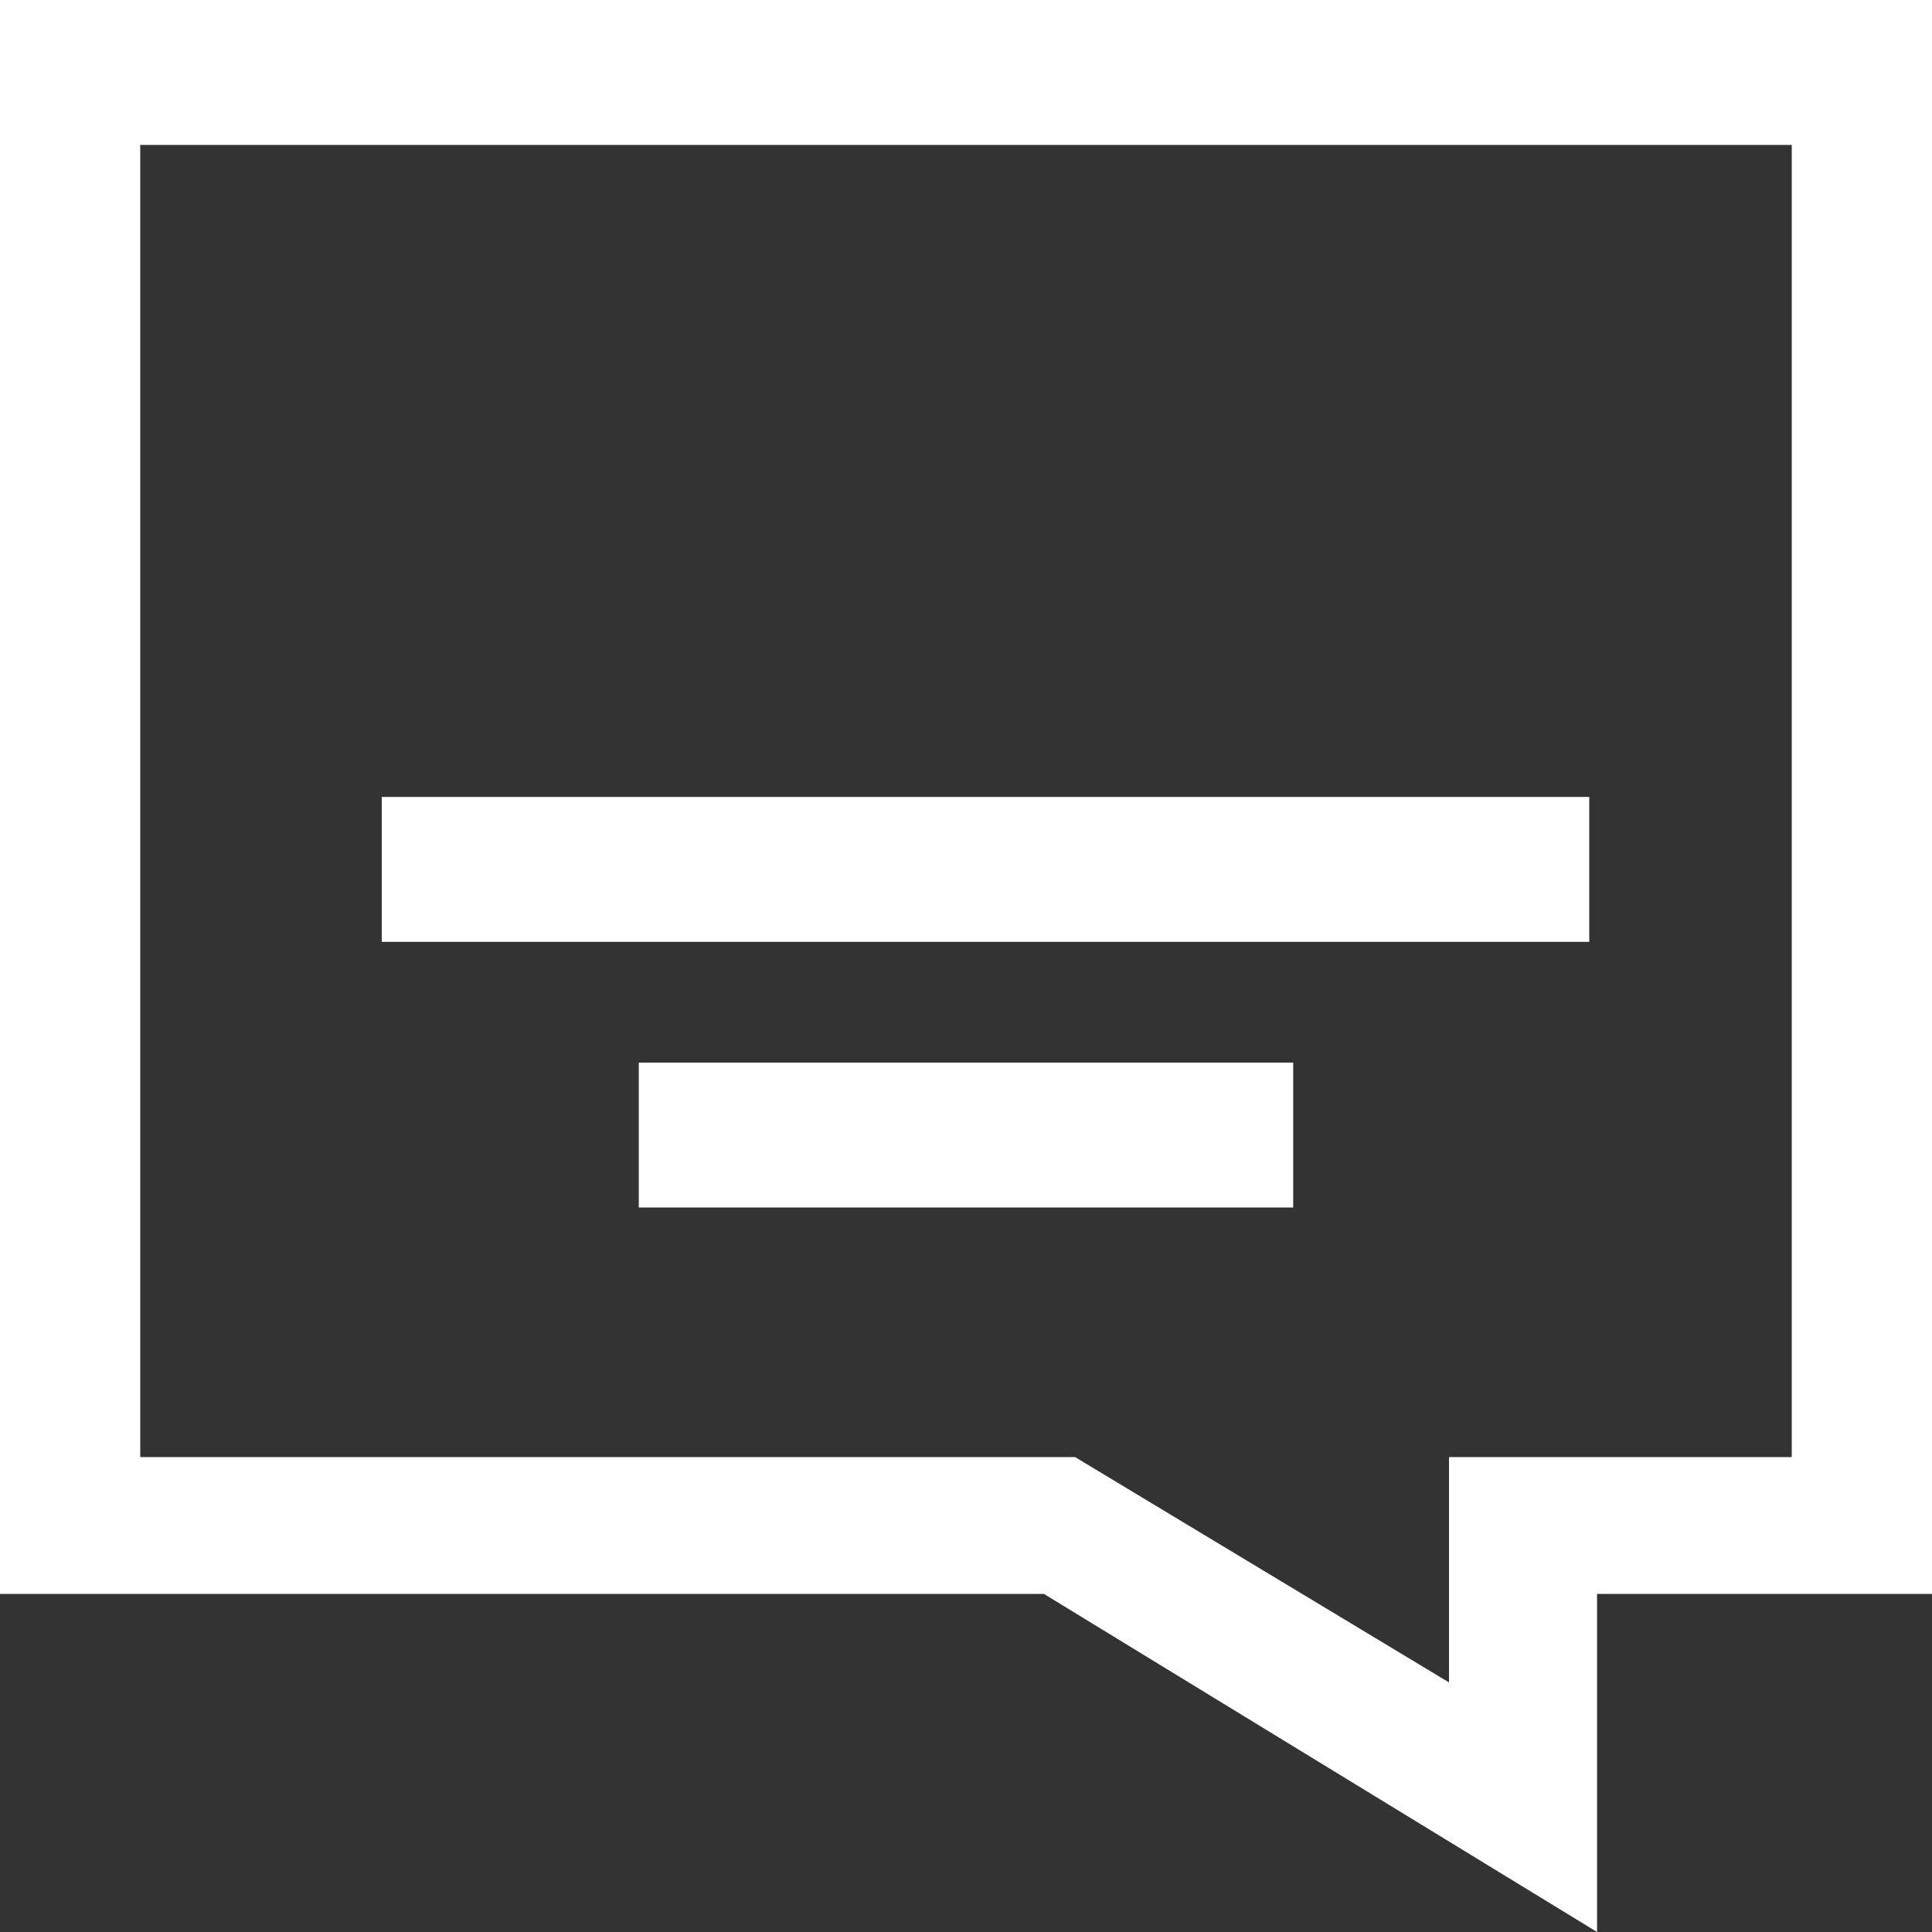
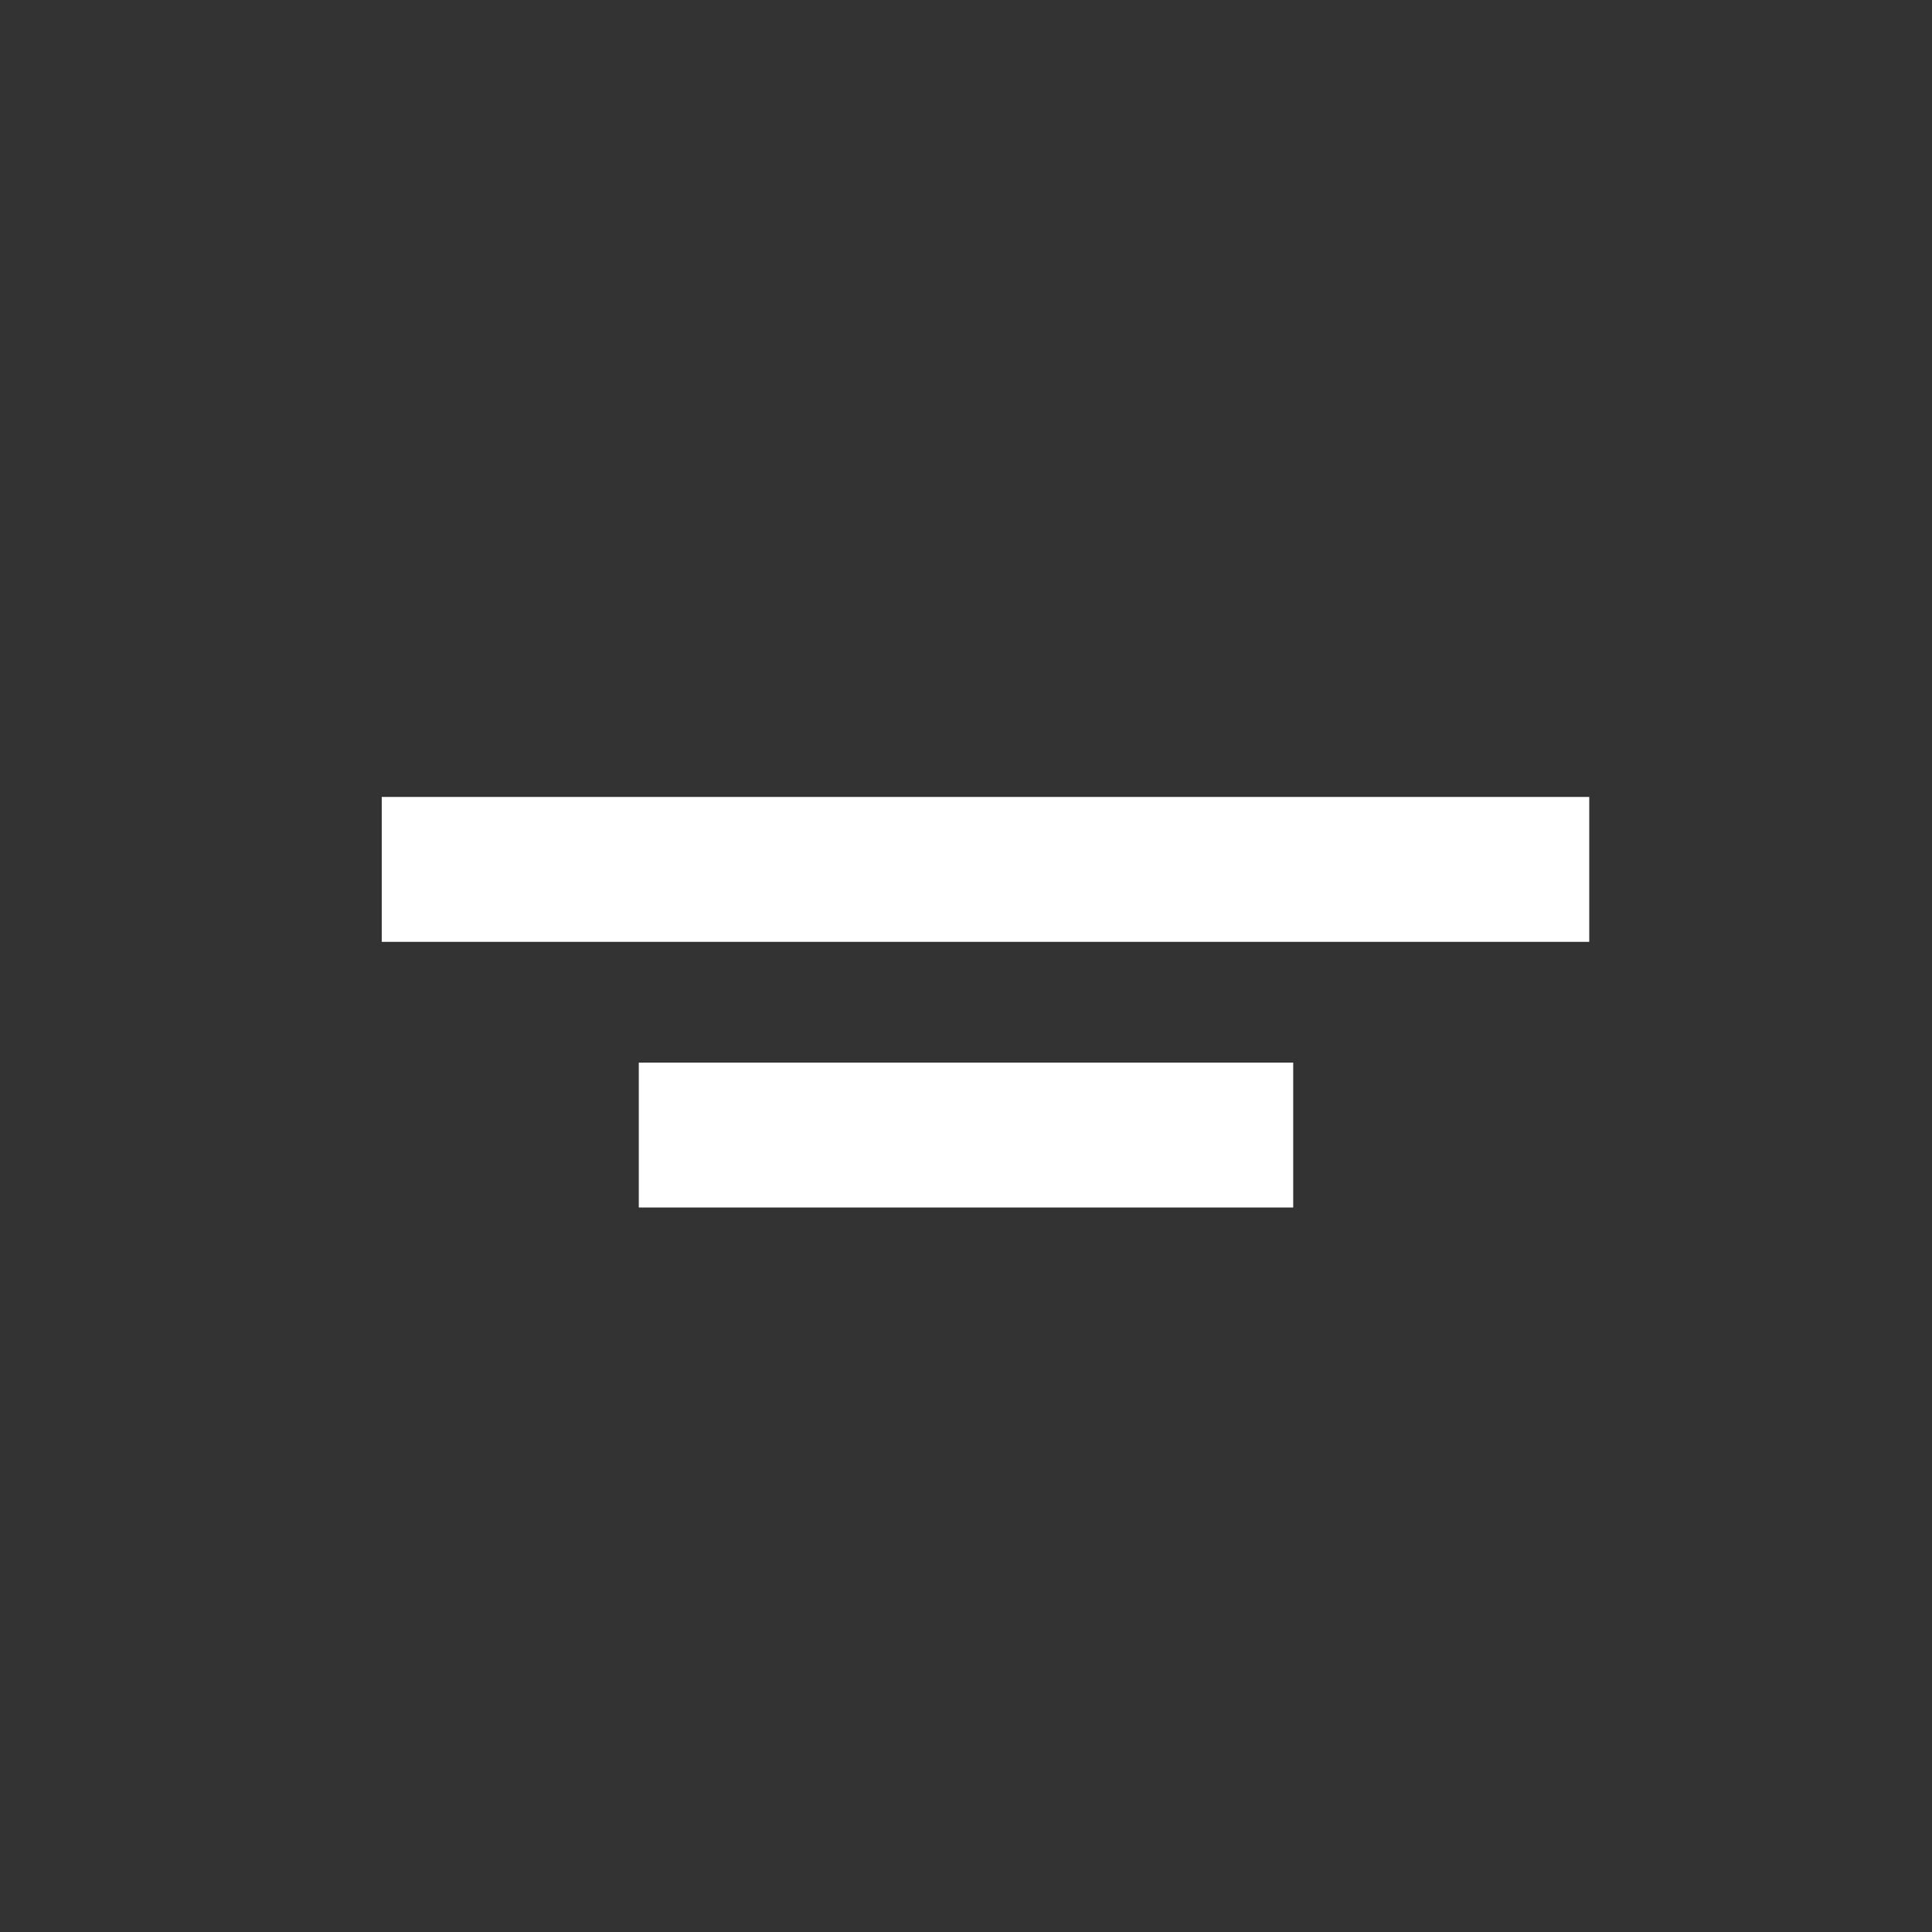
<svg xmlns="http://www.w3.org/2000/svg" width="22" height="22" viewBox="0 0 22 22" fill="none">
  <rect x="0" y="0" width="22" height="22" fill="#333333" stroke="none" />
-   <path d="M0 0V18.15H11.887L18.186 22V18.15H22V0H0ZM20.403 16.592H16.5V19.158L12.242 16.592H1.597V1.65H20.403V16.592Z" fill="white" />
  <path d="M4.347 9.075H18.097V10.725H4.347V9.075Z" fill="white" />
  <path d="M7.274 12.1H14.726V13.75H7.274V12.1Z" fill="white" />
</svg>